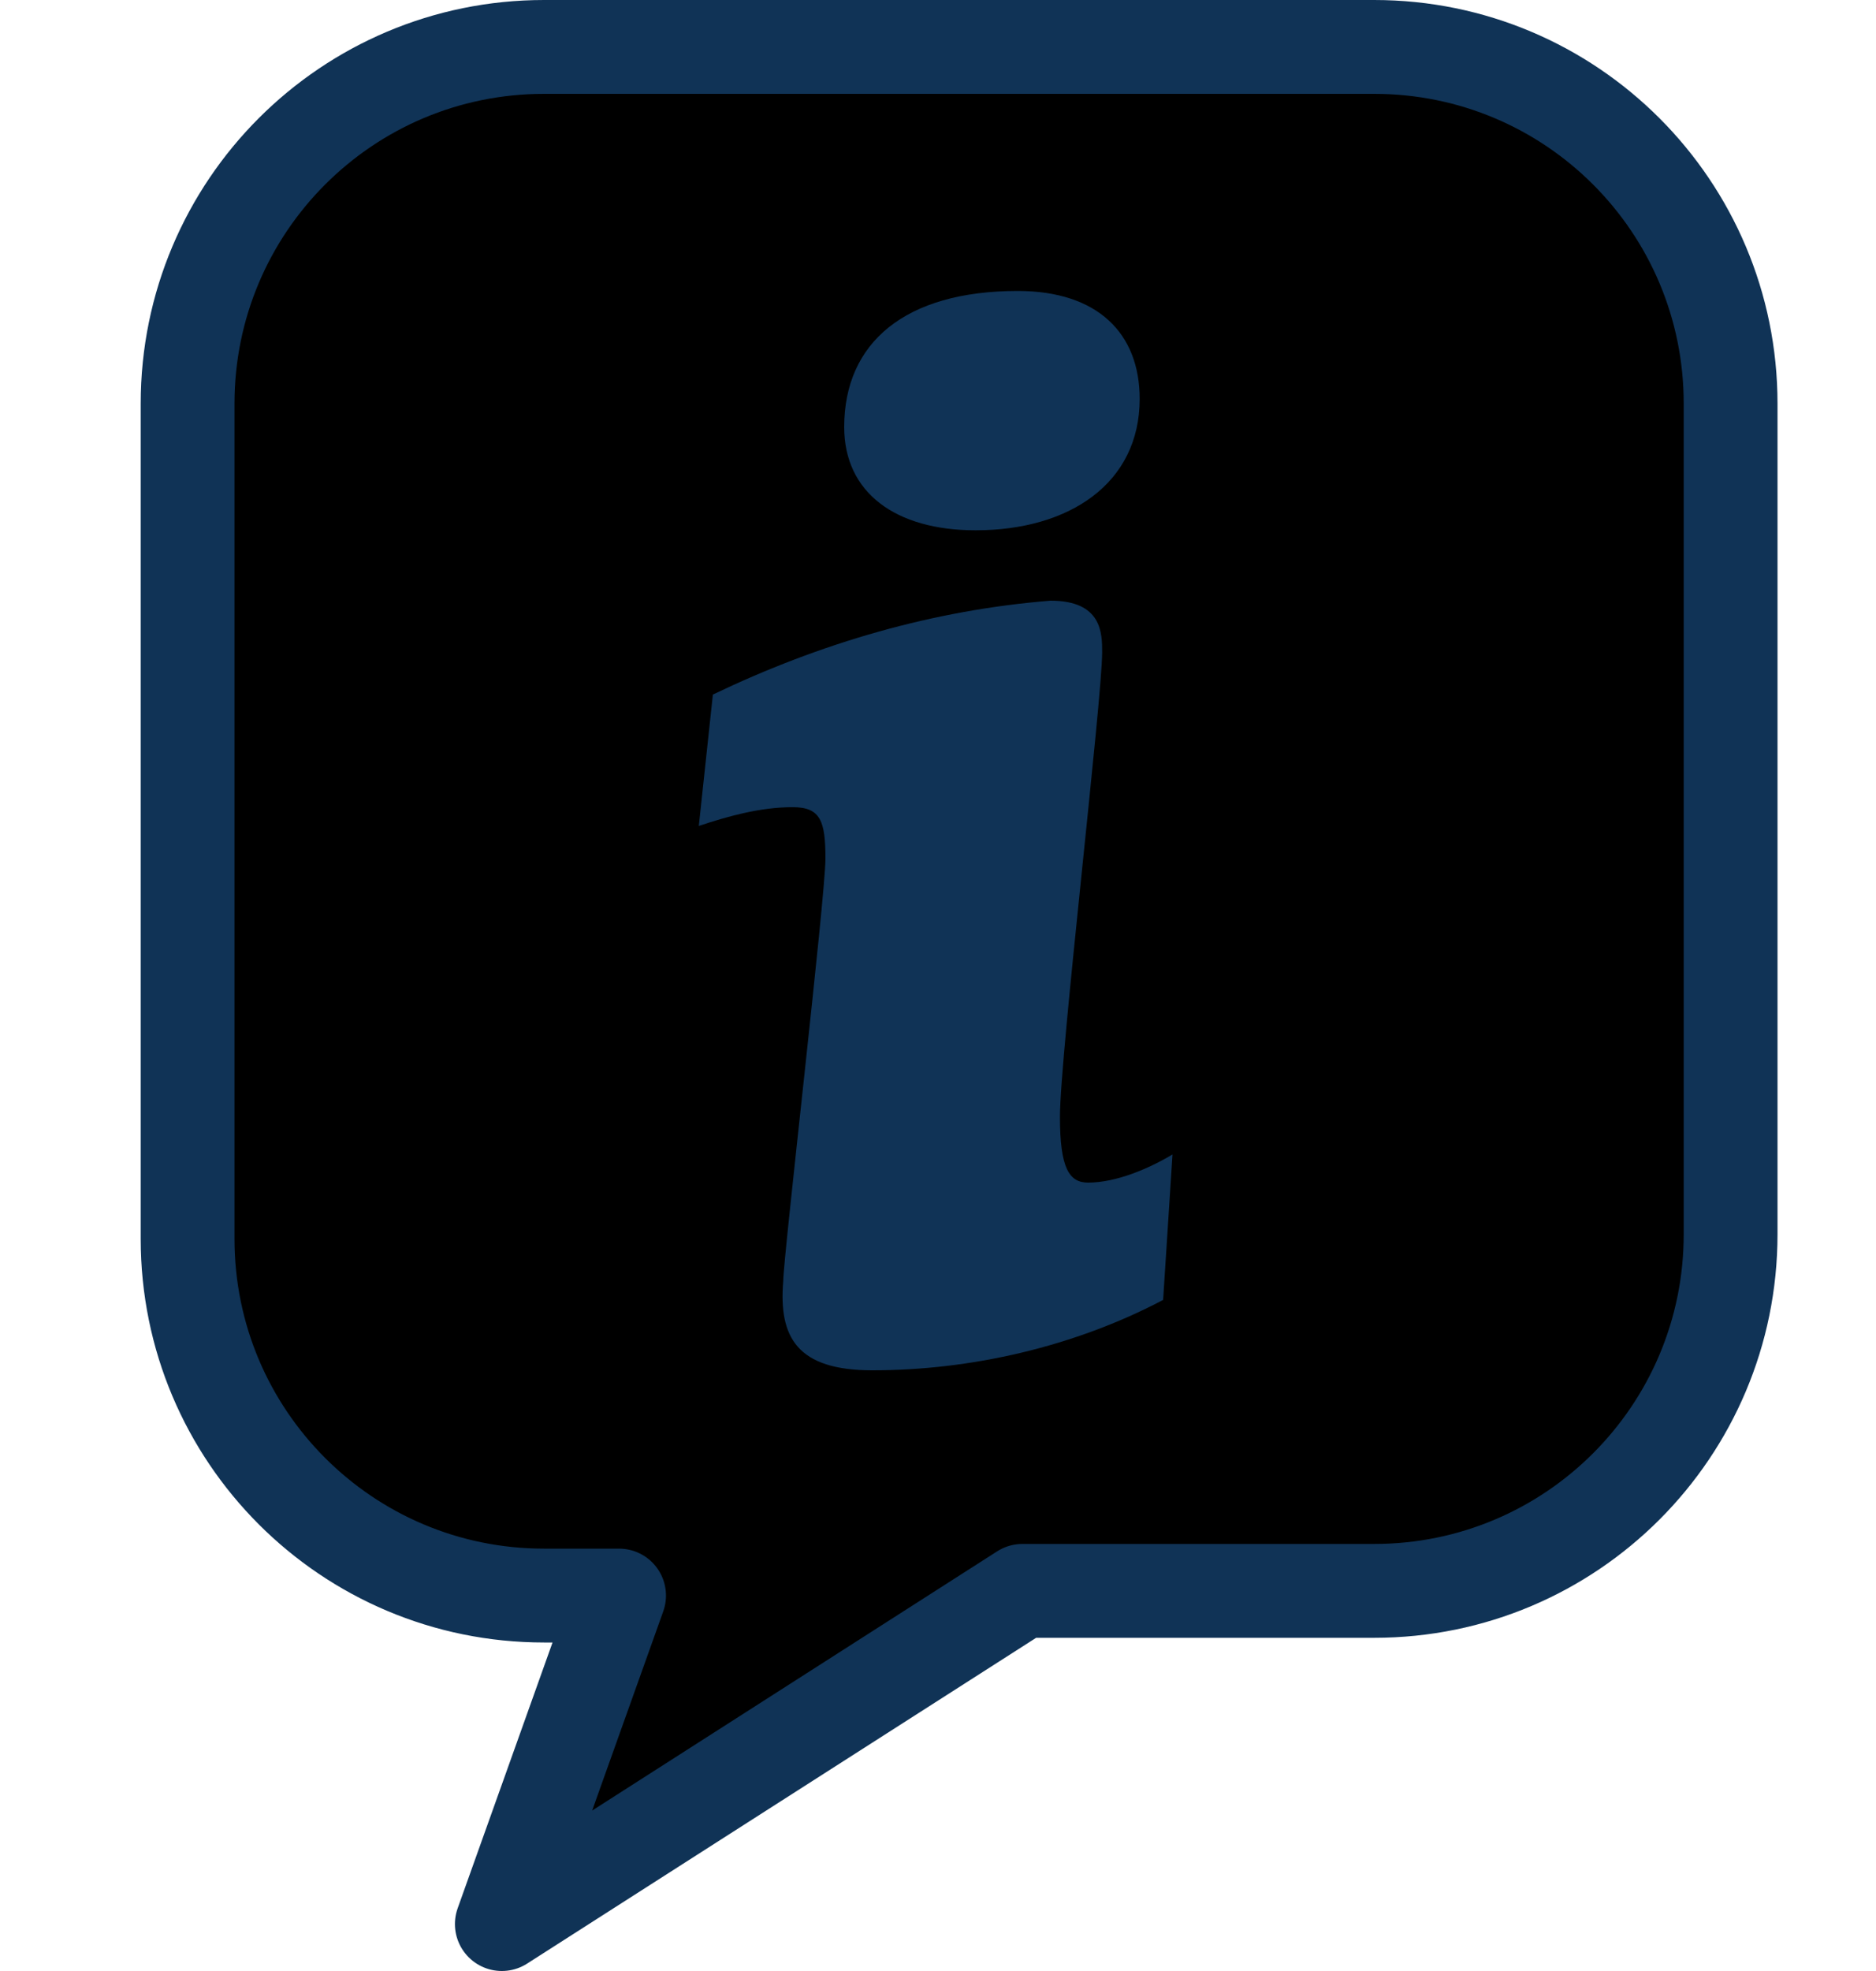
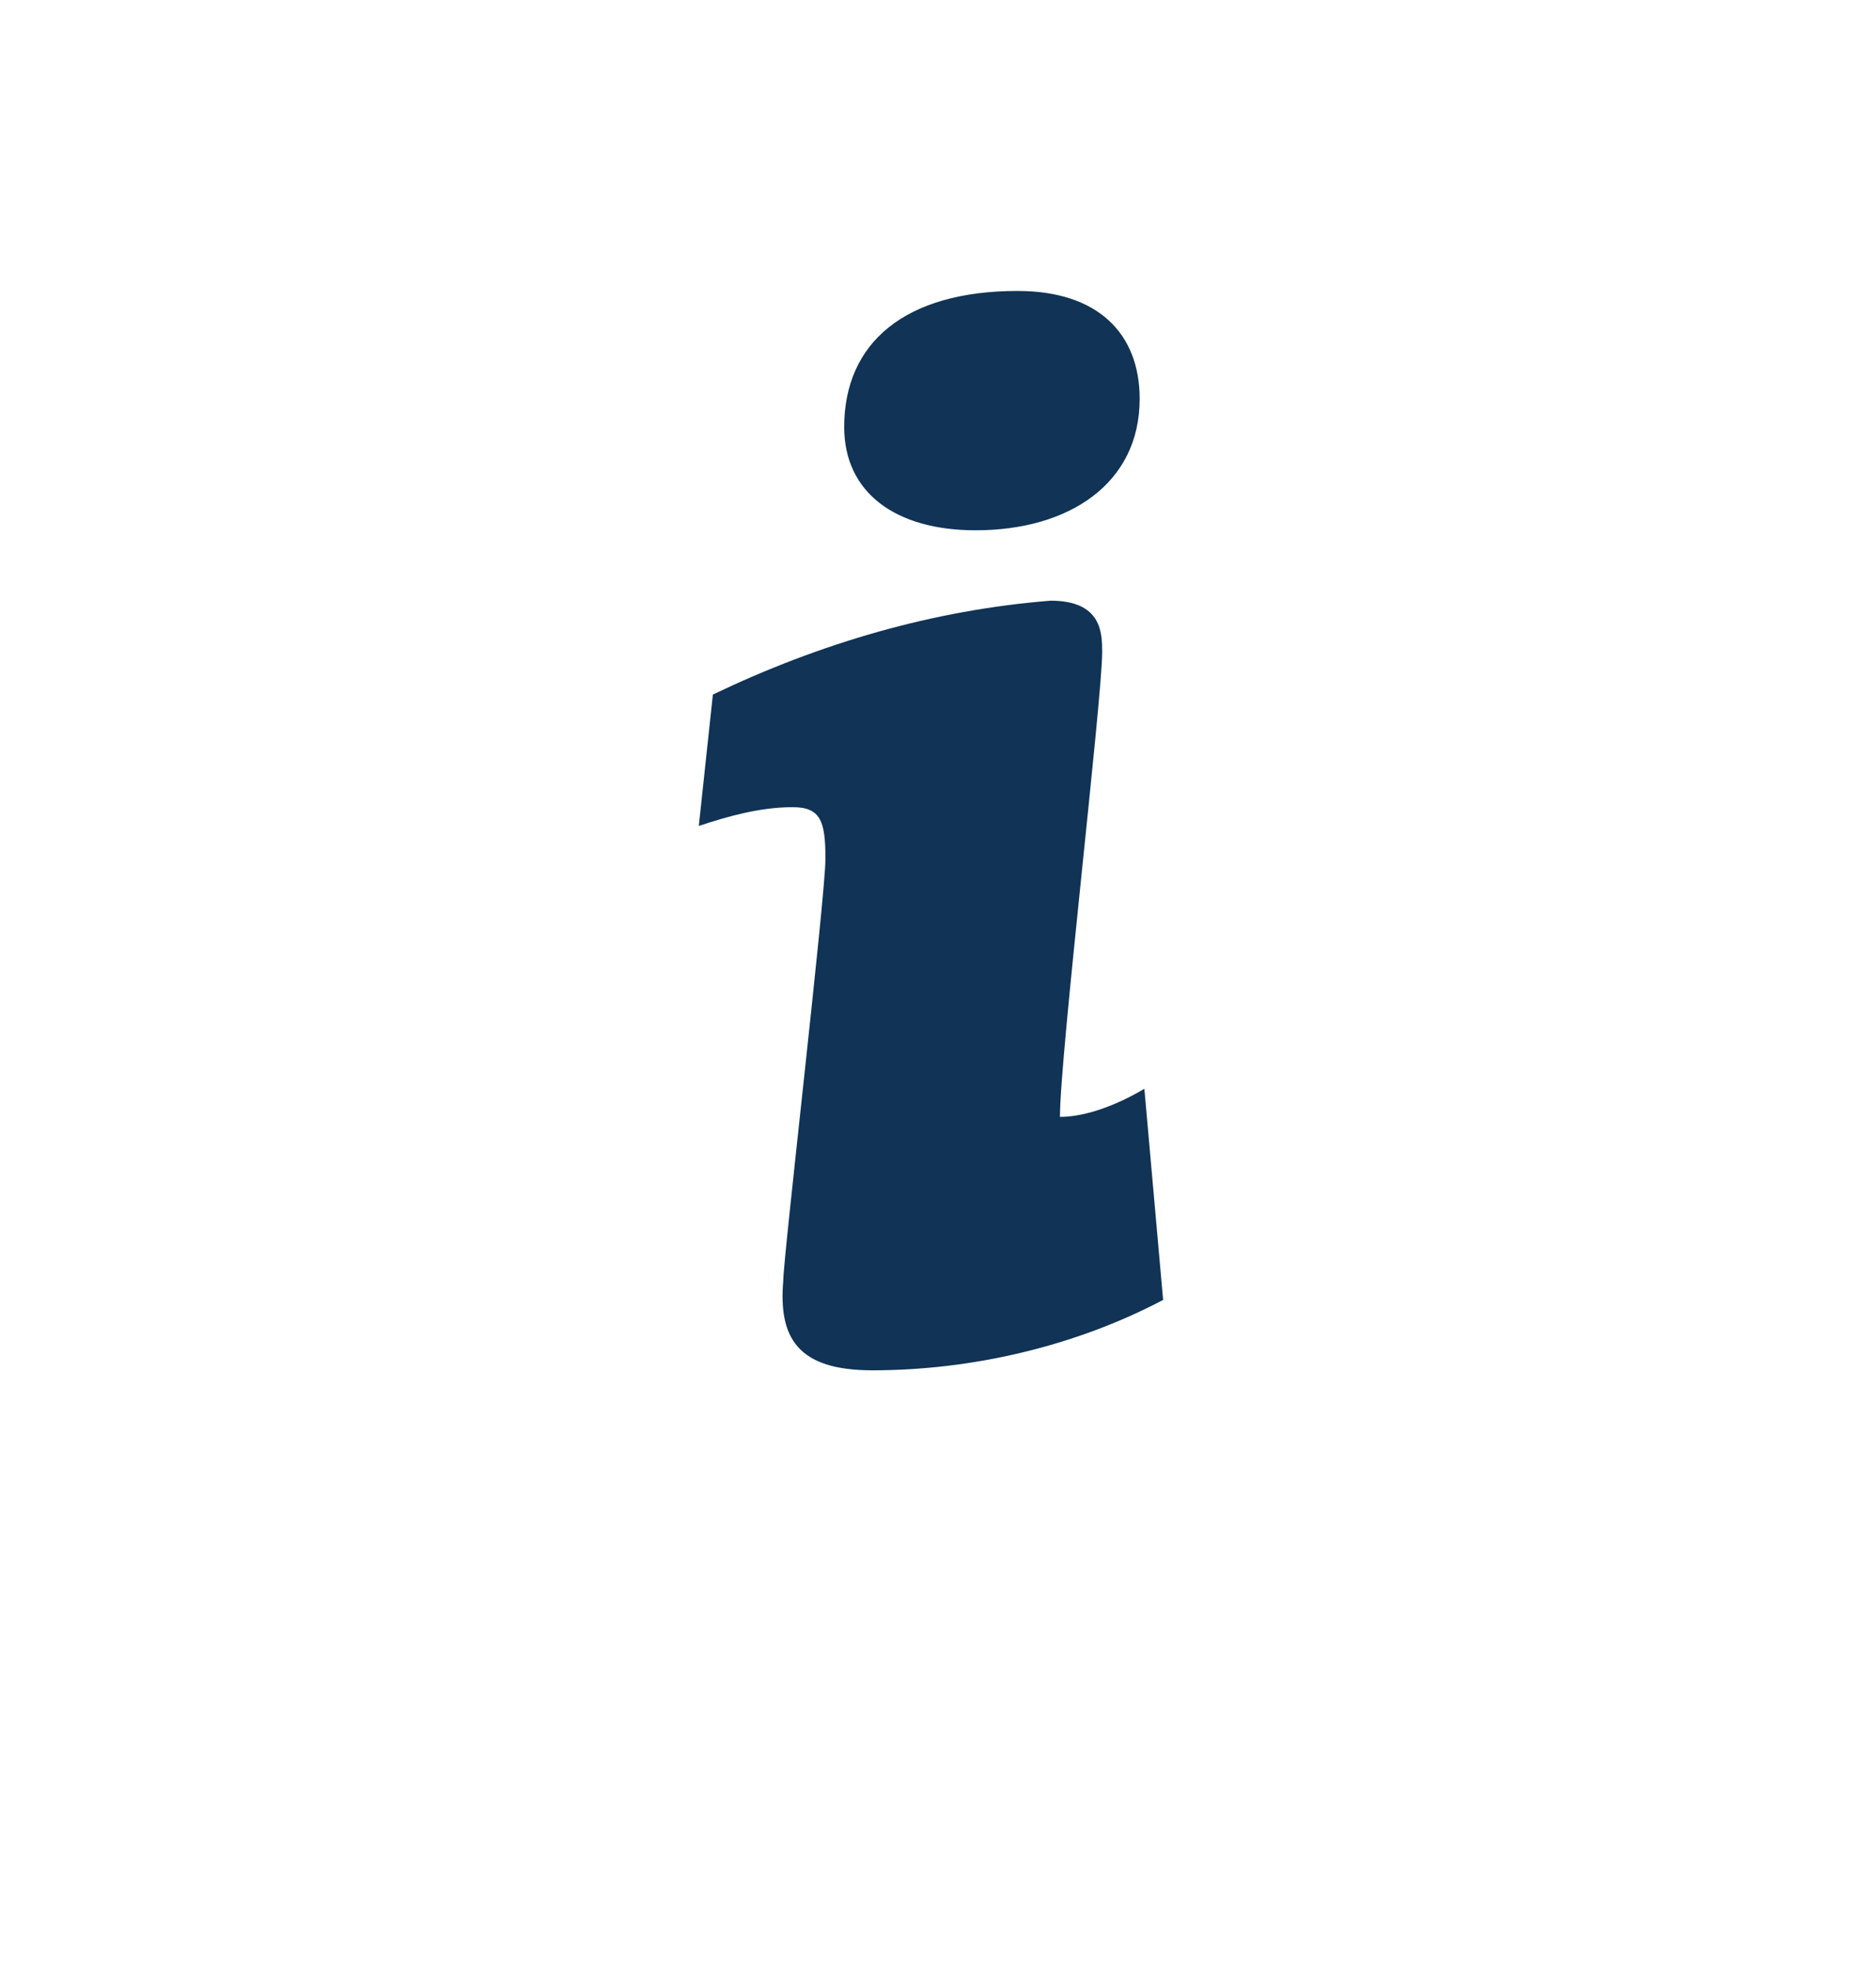
<svg xmlns="http://www.w3.org/2000/svg" version="1.1" id="图层_1" x="0px" y="0px" viewBox="0 0 40 42" style="enable-background:new 0 0 40 42;" xml:space="preserve">
  <style type="text/css">
	.st0{stroke:#103356;stroke-width:2;stroke-linecap:round;stroke-linejoin:round;}
	.st1{fill:#103356;}
</style>
  <g>
    <g id="info">
-       <path class="st0" d="M29.3,1H11.6C7.4,1,4,4.4,4,8.6c0,0,0,0,0,0v17.8c0,4.2,3.4,7.6,7.6,7.6l0,0h1.6L10.7,41l11.1-7.1h7.5    c4.2,0,7.6-3.4,7.6-7.6v0V8.6C36.9,4.4,33.5,1,29.3,1C29.3,1,29.3,1,29.3,1z" />
-       <path class="st1" d="M24.8,27.7c-1.9,1-4.1,1.5-6.2,1.5c-1.6,0-2-0.7-1.9-1.9c0-0.5,0.9-8.2,0.9-9s-0.1-1.1-0.7-1.1    c-0.7,0-1.4,0.2-2,0.4l0.3-2.8c2.3-1.1,4.7-1.8,7.2-2c1.1,0,1.1,0.7,1.1,1.1c0,1-0.9,8.6-0.9,9.9c0,1.1,0.2,1.4,0.6,1.4    c0.6,0,1.3-0.3,1.8-0.6L24.8,27.7z M21.7,6.2c1.7,0,2.6,0.9,2.6,2.3c0,1.8-1.5,2.8-3.5,2.8c-1.7,0-2.8-0.8-2.8-2.2    C18,7.3,19.3,6.2,21.7,6.2L21.7,6.2z" />
+       <path class="st1" d="M24.8,27.7c-1.9,1-4.1,1.5-6.2,1.5c-1.6,0-2-0.7-1.9-1.9c0-0.5,0.9-8.2,0.9-9s-0.1-1.1-0.7-1.1    c-0.7,0-1.4,0.2-2,0.4l0.3-2.8c2.3-1.1,4.7-1.8,7.2-2c1.1,0,1.1,0.7,1.1,1.1c0,1-0.9,8.6-0.9,9.9c0.6,0,1.3-0.3,1.8-0.6L24.8,27.7z M21.7,6.2c1.7,0,2.6,0.9,2.6,2.3c0,1.8-1.5,2.8-3.5,2.8c-1.7,0-2.8-0.8-2.8-2.2    C18,7.3,19.3,6.2,21.7,6.2L21.7,6.2z" />
    </g>
  </g>
</svg>